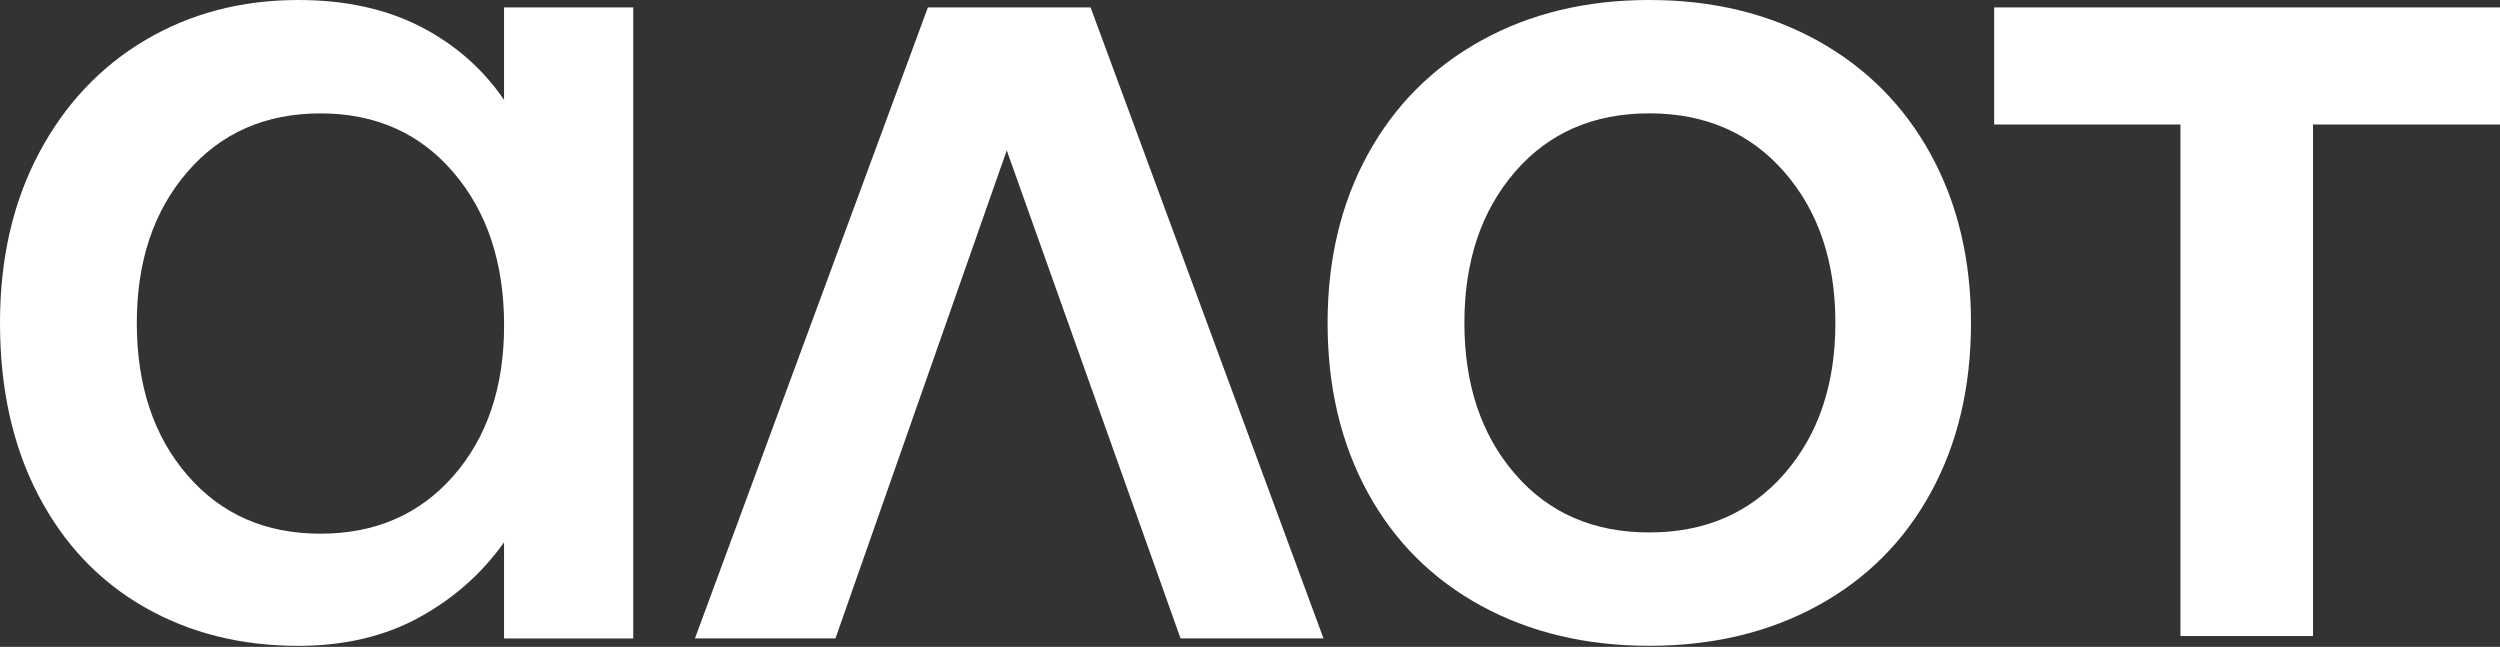
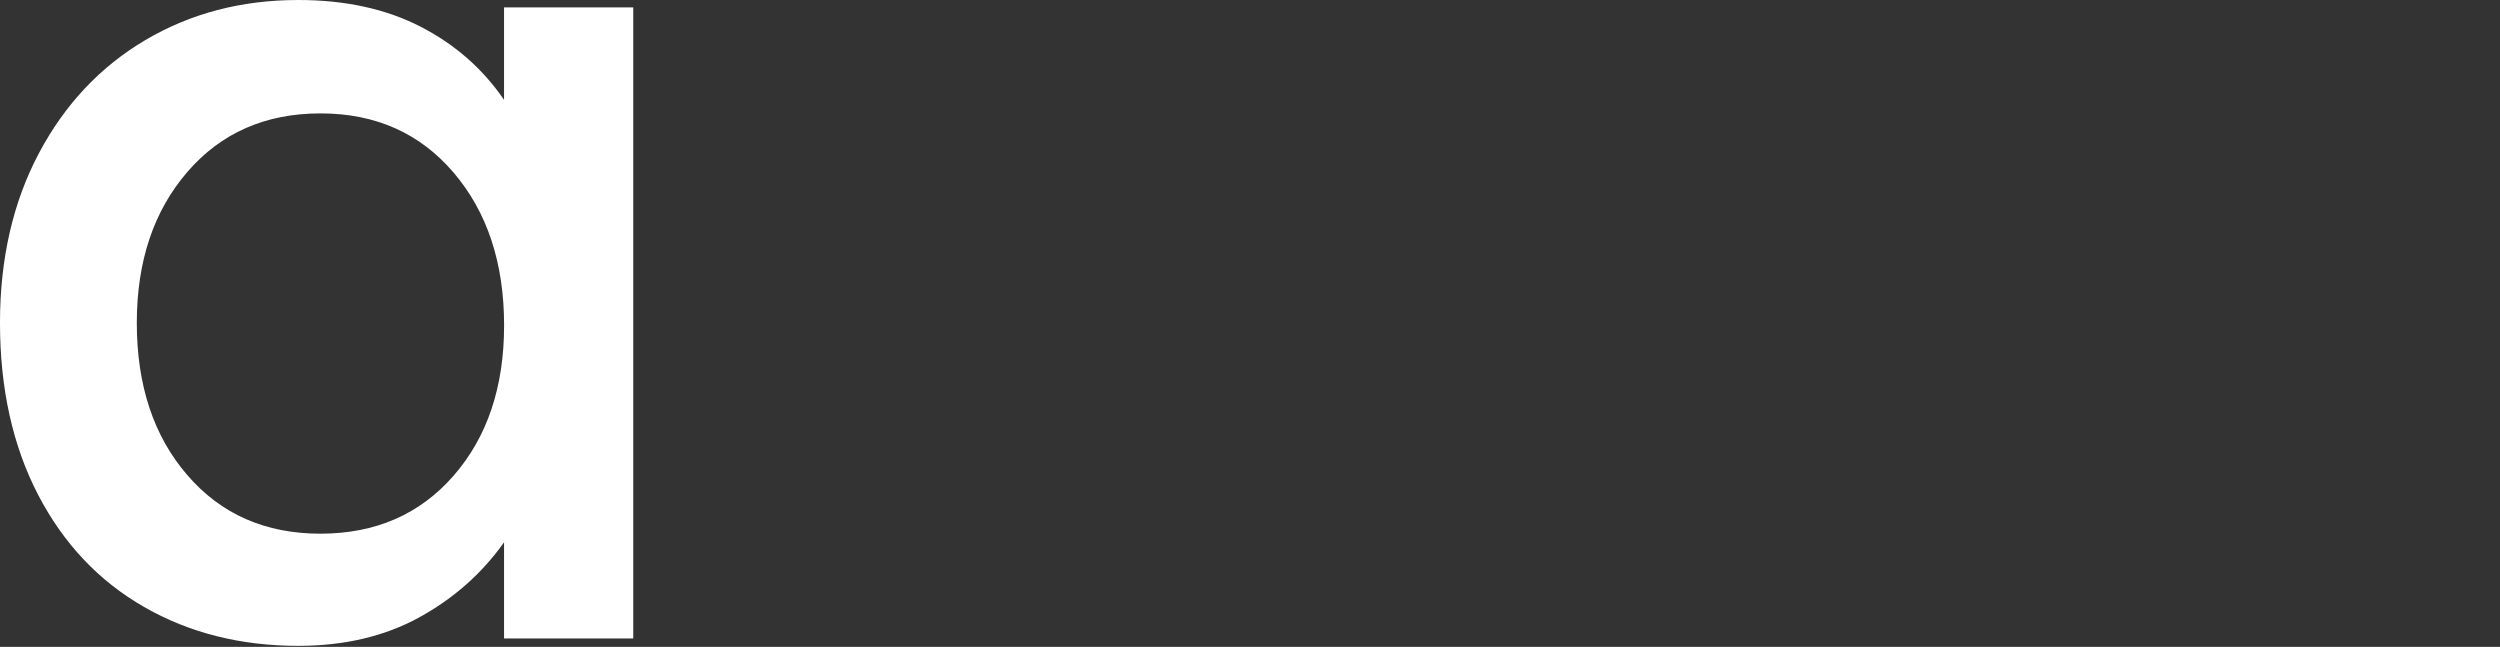
<svg xmlns="http://www.w3.org/2000/svg" fill="none" height="148" viewBox="0 0 572 148" width="572">
  <rect x="0" y="0" width="572" height="148" fill="#333333" stroke="none" />
  <g fill="#fff">
-     <path d="m302.816 146.071h-32.707l-39.765-111.666-39.193 111.666h-32.147l53.299-144.373h37.226z" />
-     <path d="m338.863 138.595c-11.189-6.109-19.837-14.757-25.946-25.946-6.109-11.188-9.164-24.104-9.164-38.77 0-14.472 3.055-27.307 9.164-38.495 6.109-11.177 14.757-19.883 25.946-26.083 11.188-6.2 24.012-9.301 38.495-9.301 14.472 0 27.307 3.1 38.496 9.301 11.188 6.2 19.825 14.906 25.946 26.083 6.109 11.188 9.163 24.012 9.163 38.495 0 14.666-3.054 27.594-9.163 38.77-6.109 11.189-14.758 19.837-25.946 25.946-11.189 6.109-24.013 9.164-38.496 9.164s-27.307-3.055-38.495-9.164zm69.372-30.167c7.802-8.923 11.703-20.443 11.703-34.549s-3.901-25.614-11.703-34.549c-7.802-8.923-18.098-13.396-30.877-13.396-12.79 0-23.028 4.473-30.739 13.396-7.711 8.935-11.566 20.443-11.566 34.549s3.855 25.614 11.566 34.549c7.699 8.935 17.949 13.396 30.739 13.396 12.779 0 23.075-4.473 30.877-13.396z" />
-     <path d="m144.887 1.693v144.384h-29.561v-21.999c-5.068 7.15-11.565 12.881-19.459 17.206-7.894 4.324-17.114 6.486-27.639 6.486-13.167 0-24.916-2.963-35.247-8.889-10.342-5.926-18.43-14.471-24.253-25.66-5.812-11.188-8.729-24.298-8.729-39.342 0-14.666 2.963-27.582 8.877-38.77 5.926-11.188 14.048-19.837 24.39-25.946 10.342-6.109 21.999-9.163 34.972-9.163 10.719 0 20.02 2.025 27.914 6.063 7.894 4.05 14.288 9.632 19.173 16.782v-21.152zm-41.115 107.158c7.711-8.831 11.566-20.306 11.566-34.4 0-14.289-3.855-25.946-11.566-34.972-7.711-9.026-17.858-13.533-30.453-13.533s-22.754 4.473-30.453 13.396c-7.711 8.935-11.566 20.443-11.566 34.549 0 14.289 3.855 25.9 11.566 34.823 7.699 8.935 17.858 13.396 30.453 13.396 12.595-.011 22.743-4.427 30.453-13.259z" />
-     <path d="m572 1.694h-42.785-30.327-42.626v26.792h42.626v117.042h30.327v-117.042h42.785z" />
+     <path d="m144.887 1.693v144.384h-29.561v-21.999c-5.068 7.15-11.565 12.881-19.459 17.206-7.894 4.324-17.114 6.486-27.639 6.486-13.167 0-24.916-2.963-35.247-8.889-10.342-5.926-18.43-14.471-24.253-25.66-5.812-11.188-8.729-24.298-8.729-39.342 0-14.666 2.963-27.582 8.877-38.77 5.926-11.188 14.048-19.837 24.39-25.946 10.342-6.109 21.999-9.163 34.972-9.163 10.719 0 20.02 2.025 27.914 6.063 7.894 4.05 14.288 9.632 19.173 16.782v-21.152zm-41.115 107.158c7.711-8.831 11.566-20.306 11.566-34.4 0-14.289-3.855-25.946-11.566-34.972-7.711-9.026-17.858-13.533-30.453-13.533s-22.754 4.473-30.453 13.396c-7.711 8.935-11.566 20.443-11.566 34.549 0 14.289 3.855 25.9 11.566 34.823 7.699 8.935 17.858 13.396 30.453 13.396 12.595-.011 22.743-4.427 30.453-13.259" />
  </g>
</svg>